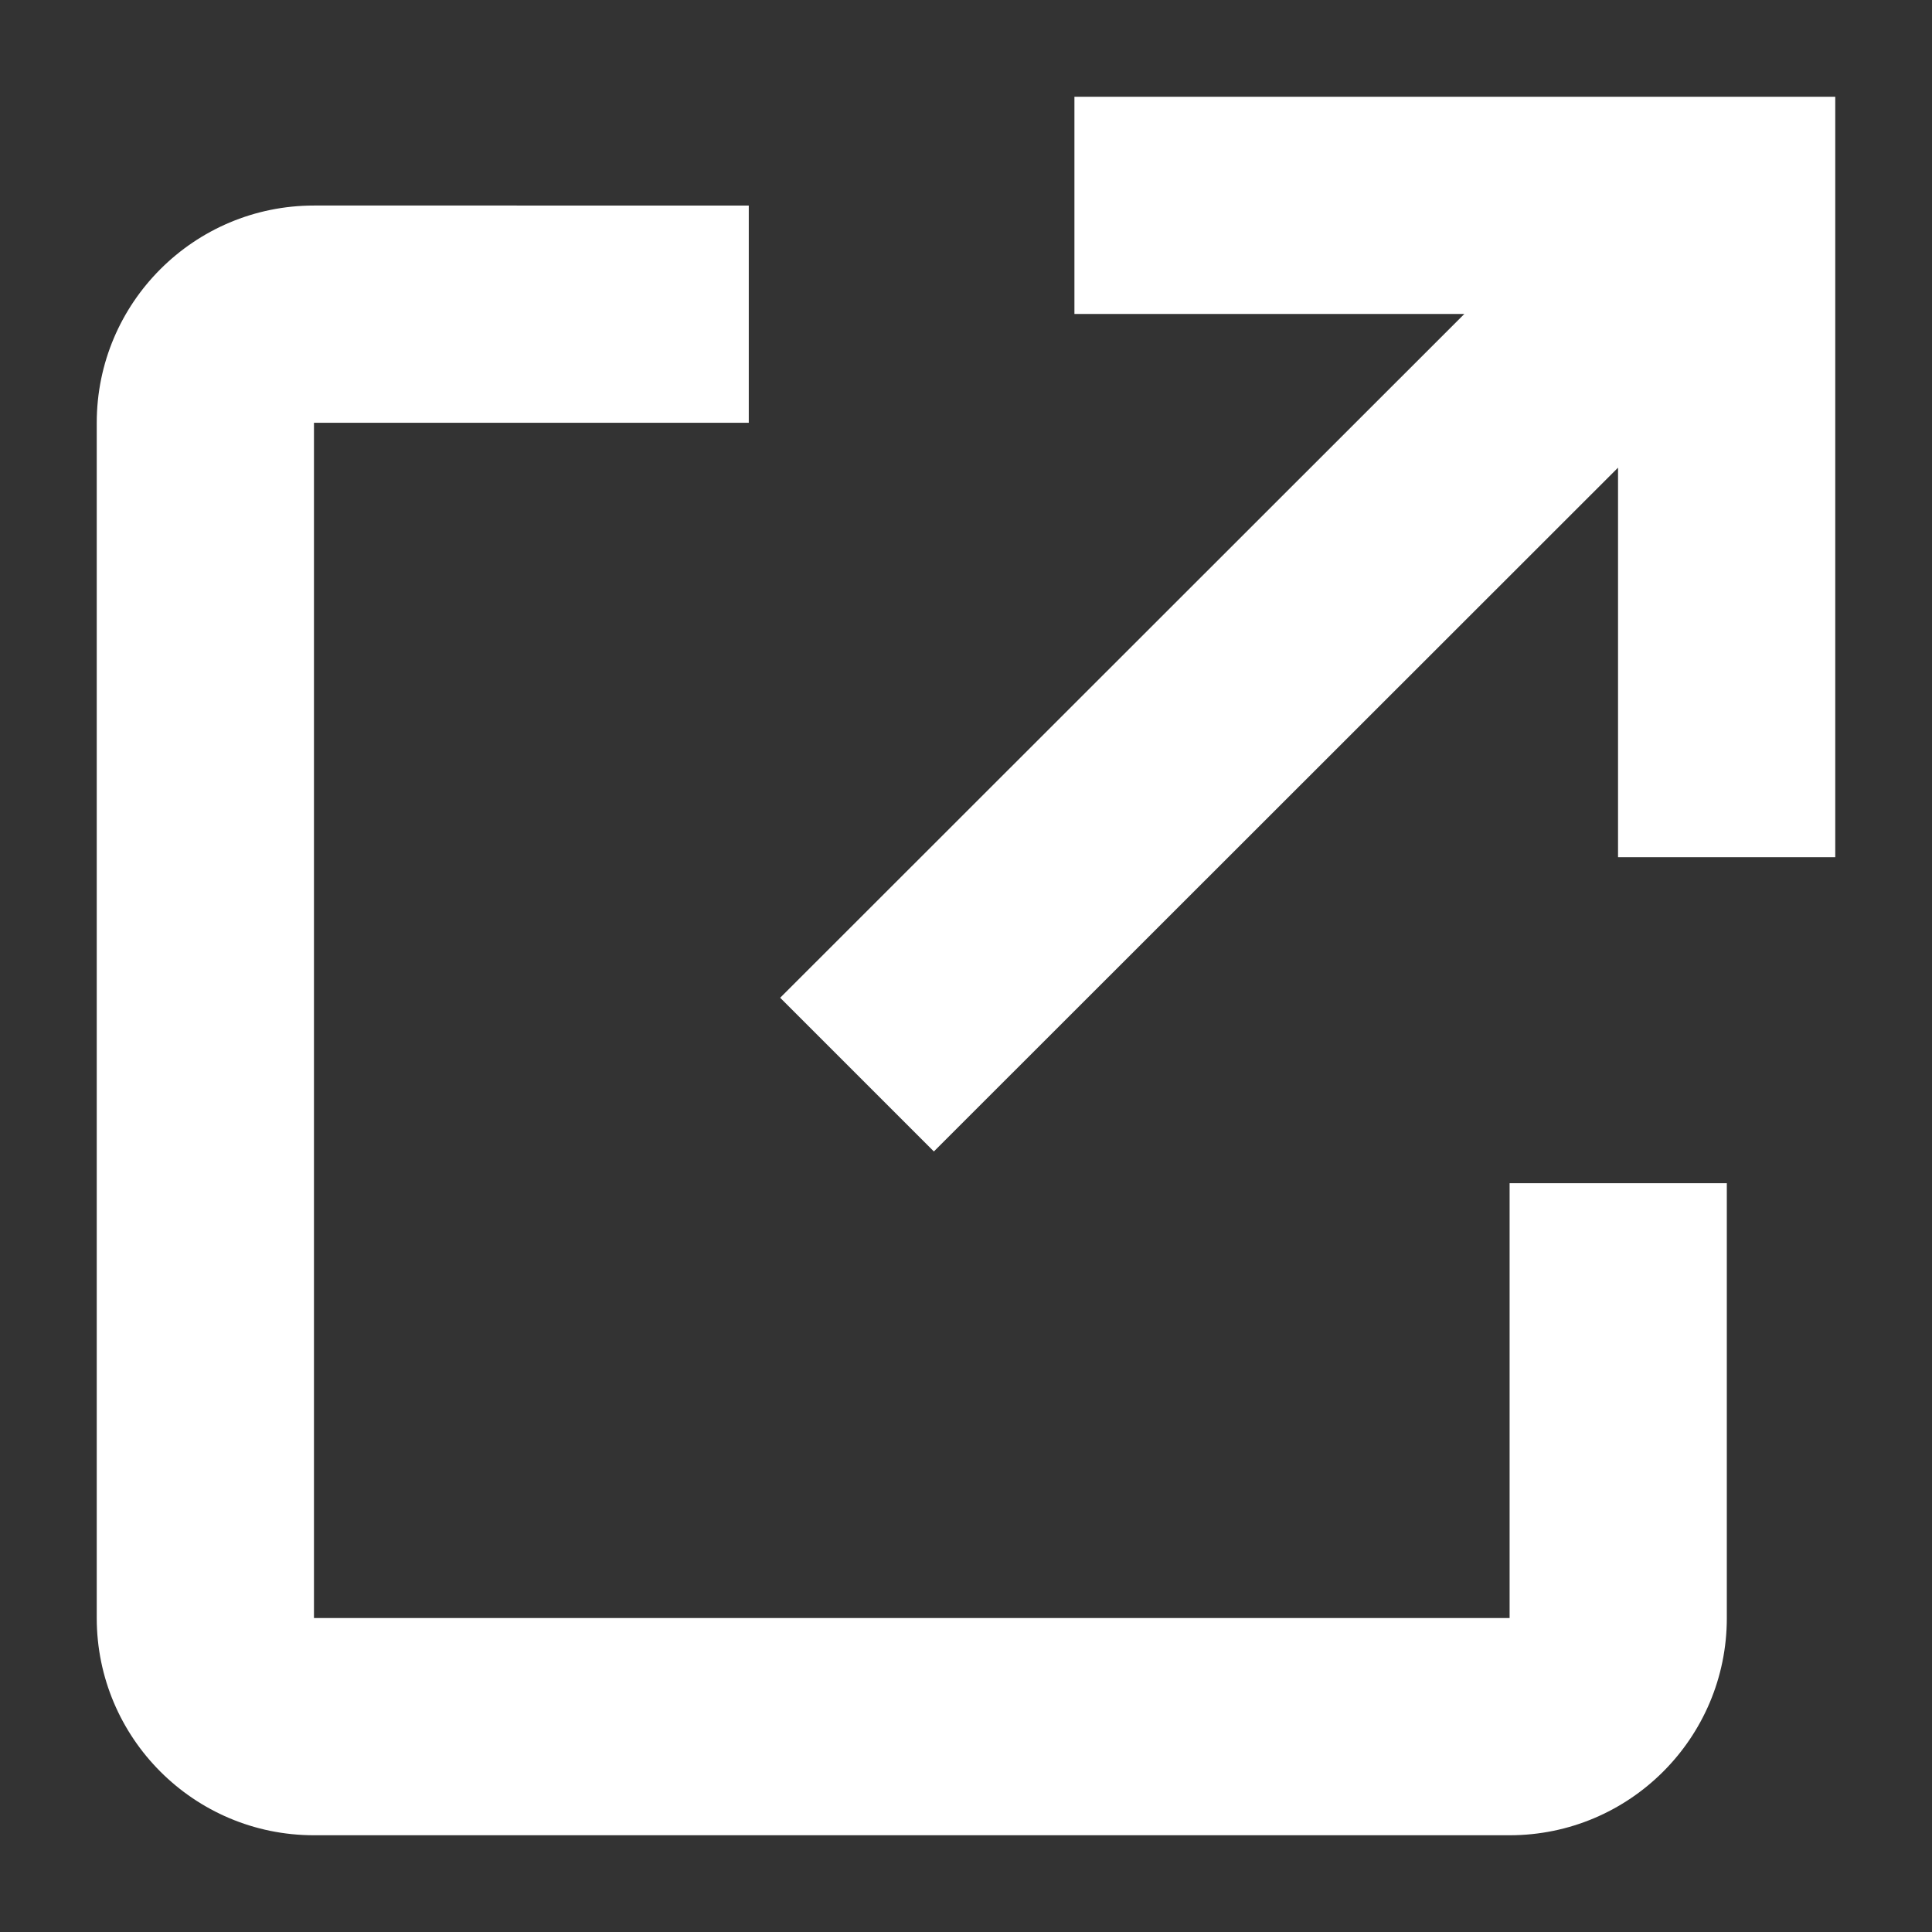
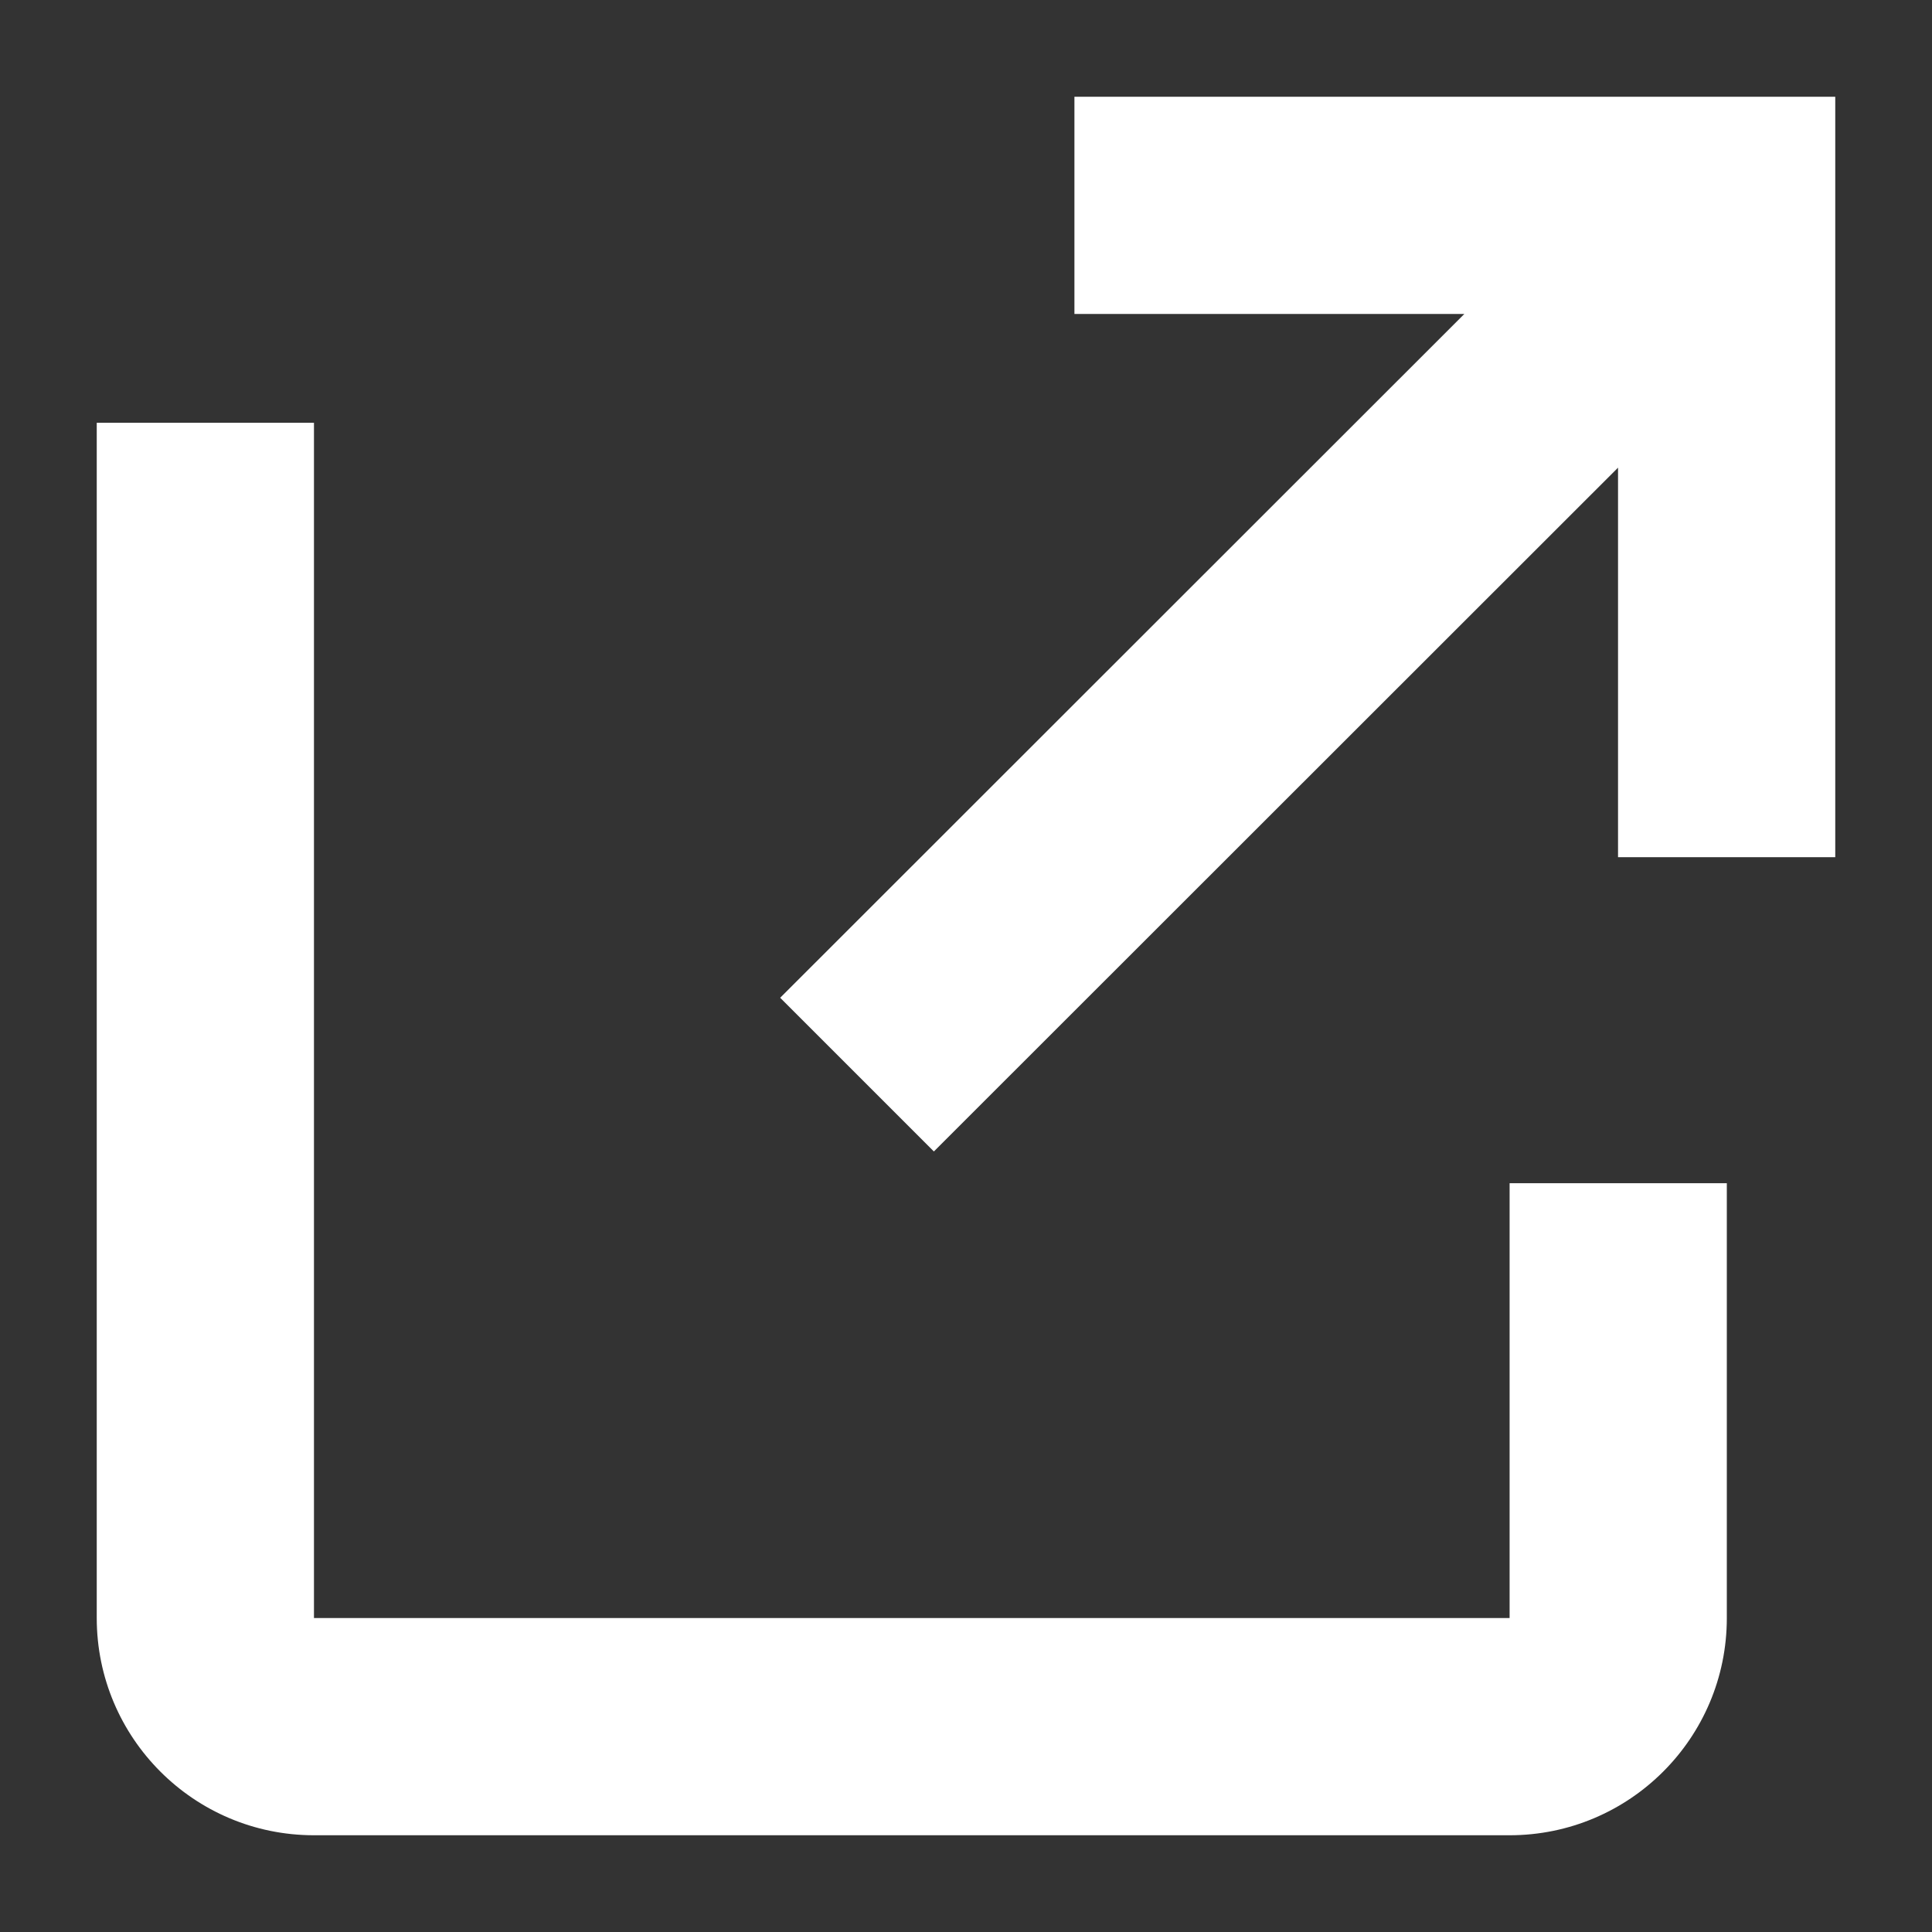
<svg xmlns="http://www.w3.org/2000/svg" xmlns:ns1="http://www.inkscape.org/namespaces/inkscape" xmlns:ns2="http://sodipodi.sourceforge.net/DTD/sodipodi-0.dtd" width="20" height="20" viewBox="0 0 5.292 5.292" version="1.1" id="svg827" ns1:version="1.1.1 (3bf5ae0d25, 2021-09-20)" ns2:docname="icon-external-link-white.svg">
  <rect x="0" y="0" width="5.292" height="5.292" fill="#333333" stroke="none" />
  <ns2:namedview id="namedview829" pagecolor="#ffffff" bordercolor="#666666" borderopacity="1.0" ns1:pageshadow="2" ns1:pageopacity="0.0" ns1:pagecheckerboard="0" ns1:document-units="px" showgrid="true" units="px" ns1:zoom="23.062402" ns1:cx="8.9539676" ns1:cy="9.1274101" ns1:window-width="2560" ns1:window-height="1017" ns1:window-x="-8" ns1:window-y="-8" ns1:window-maximized="1" ns1:current-layer="layer1">
    <ns1:grid type="xygrid" id="grid911" />
  </ns2:namedview>
  <defs id="defs824" />
  <g ns1:label="Ebene 1" ns1:groupmode="layer" id="layer1">
-     <path d="m 4.73,3.241 v 1.191 c 0,0.329 -0.267,0.595 -0.595,0.595 H 0.86 c -0.329,0 -0.595,-0.267 -0.595,-0.595 V 1.158 c 0,-0.329 0.267,-0.595 0.595,-0.595 H 2.051 V 1.158 H 0.86 V 4.432 H 4.135 V 3.241 Z M 4.432,1.281 2.558,3.154 2.137,2.733 4.011,0.86 H 2.943 V 0.265 H 5.027 V 2.348 H 4.432 Z" fill-rule="evenodd" id="path921" style="stroke-width:0.298;fill:#ffffff;fill-opacity:1" />
+     <path d="m 4.73,3.241 v 1.191 c 0,0.329 -0.267,0.595 -0.595,0.595 H 0.86 c -0.329,0 -0.595,-0.267 -0.595,-0.595 V 1.158 H 2.051 V 1.158 H 0.86 V 4.432 H 4.135 V 3.241 Z M 4.432,1.281 2.558,3.154 2.137,2.733 4.011,0.86 H 2.943 V 0.265 H 5.027 V 2.348 H 4.432 Z" fill-rule="evenodd" id="path921" style="stroke-width:0.298;fill:#ffffff;fill-opacity:1" />
  </g>
</svg>